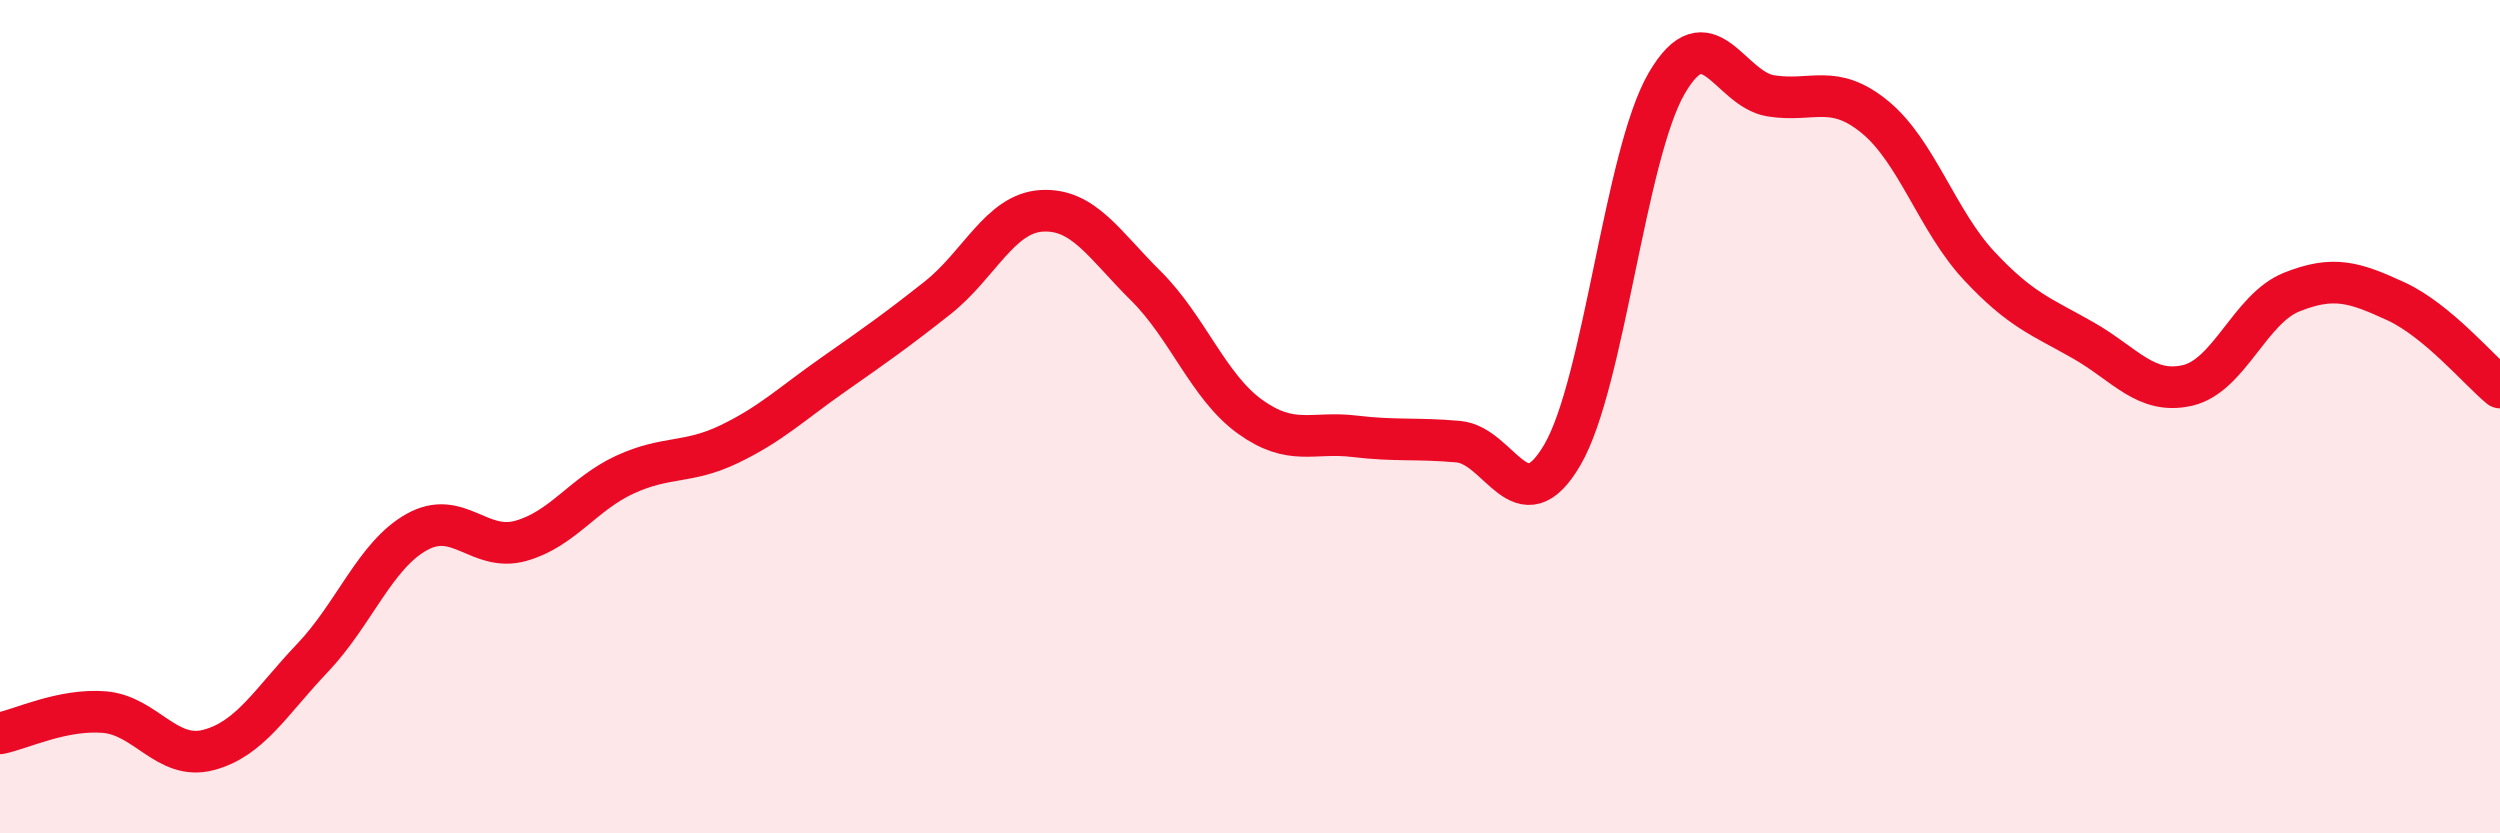
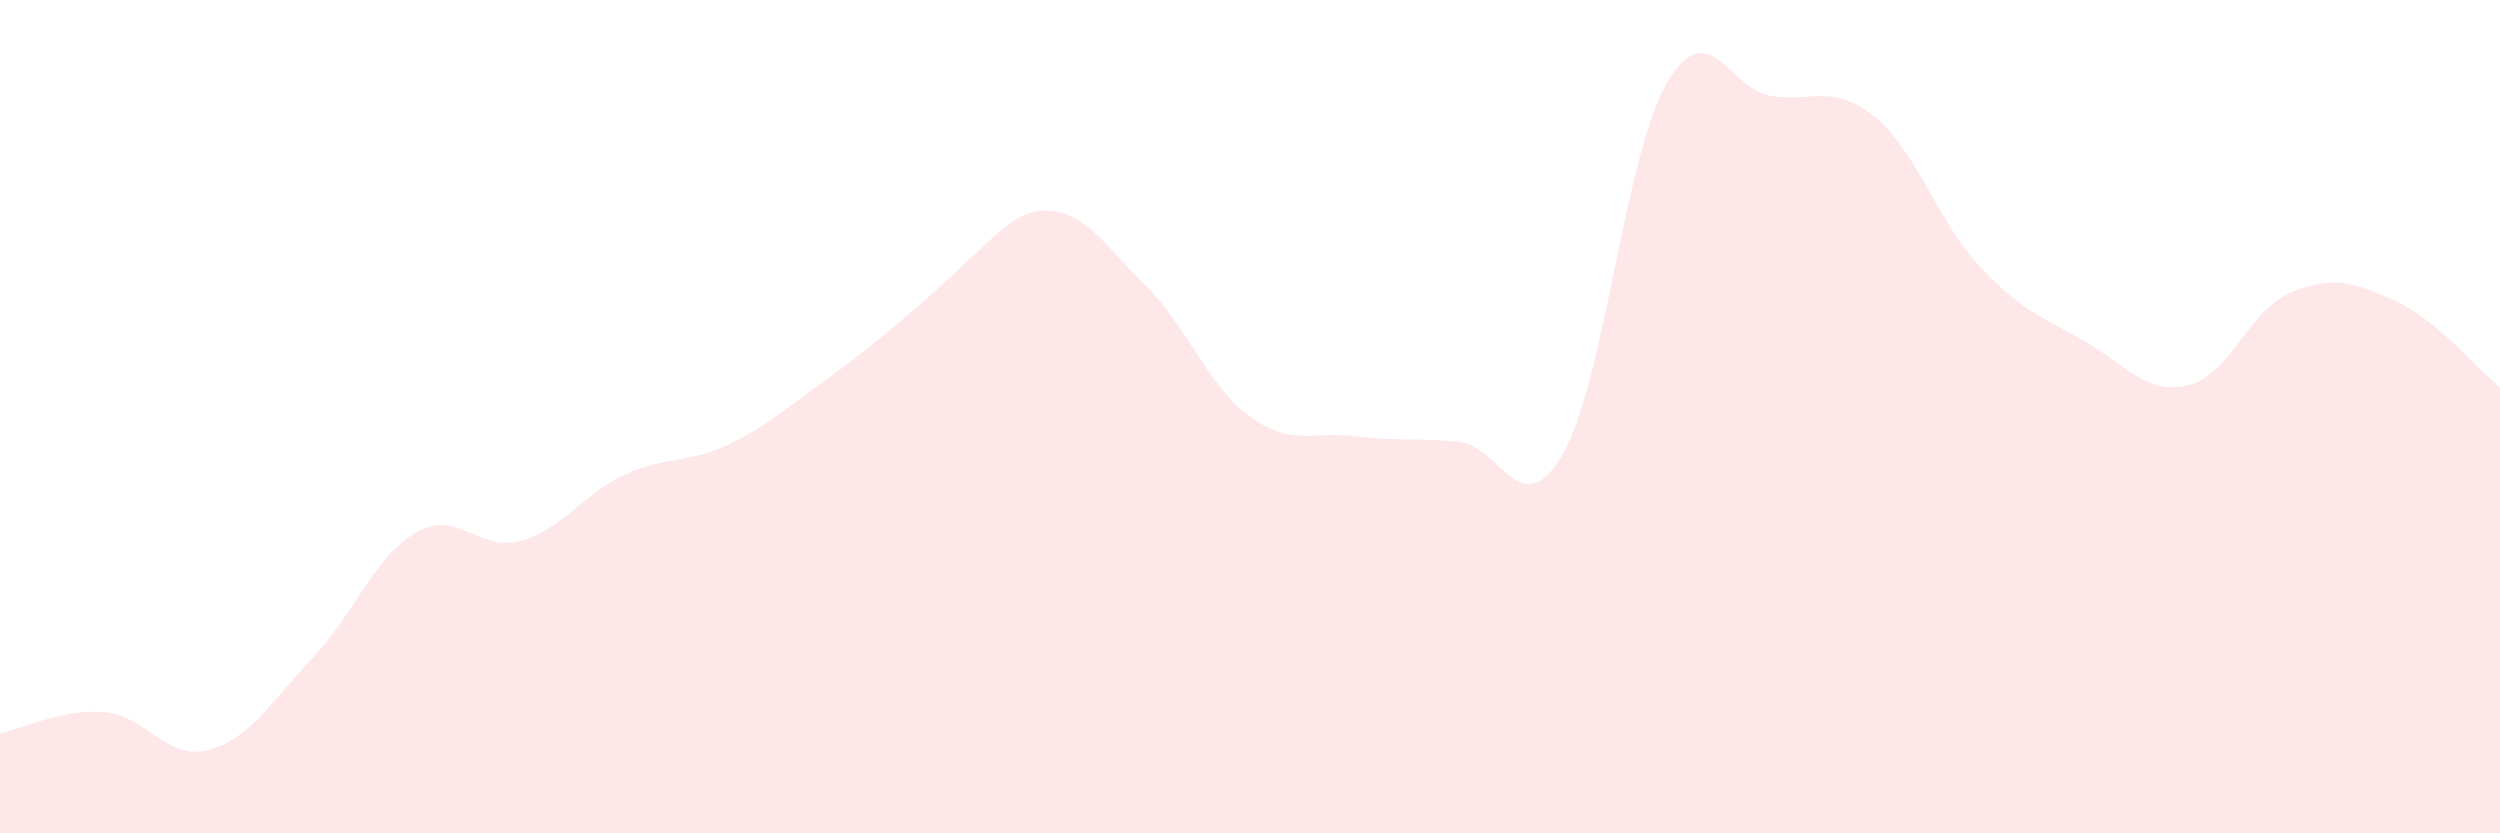
<svg xmlns="http://www.w3.org/2000/svg" width="60" height="20" viewBox="0 0 60 20">
-   <path d="M 0,17.6 C 0.5,17.5 1.5,17.01 2.5,17.09 C 3.5,17.17 4,18.26 5,18 C 6,17.74 6.5,16.84 7.5,15.79 C 8.5,14.74 9,13.33 10,12.77 C 11,12.21 11.5,13.26 12.5,12.98 C 13.5,12.7 14,11.85 15,11.39 C 16,10.93 16.5,11.14 17.5,10.66 C 18.5,10.18 19,9.69 20,8.99 C 21,8.29 21.5,7.94 22.5,7.15 C 23.5,6.36 24,5.12 25,5.06 C 26,5 26.5,5.87 27.5,6.86 C 28.5,7.85 29,9.28 30,10 C 31,10.72 31.5,10.35 32.5,10.47 C 33.5,10.59 34,10.51 35,10.6 C 36,10.69 36.5,12.63 37.5,10.91 C 38.5,9.19 39,3.72 40,2 C 41,0.28 41.5,2.14 42.5,2.3 C 43.5,2.46 44,1.99 45,2.81 C 46,3.63 46.5,5.31 47.5,6.38 C 48.5,7.45 49,7.6 50,8.17 C 51,8.74 51.5,9.48 52.5,9.25 C 53.5,9.02 54,7.41 55,7.01 C 56,6.61 56.5,6.77 57.5,7.23 C 58.5,7.69 59.5,8.89 60,9.3L60 20L0 20Z" fill="#EB0A25" opacity="0.1" stroke-linecap="round" stroke-linejoin="round" />
-   <path d="M 0,17.6 C 0.5,17.5 1.5,17.01 2.5,17.09 C 3.5,17.17 4,18.26 5,18 C 6,17.74 6.5,16.84 7.5,15.79 C 8.5,14.74 9,13.33 10,12.77 C 11,12.21 11.5,13.26 12.5,12.98 C 13.5,12.7 14,11.85 15,11.39 C 16,10.93 16.5,11.14 17.5,10.66 C 18.5,10.18 19,9.69 20,8.99 C 21,8.29 21.5,7.94 22.5,7.15 C 23.5,6.36 24,5.12 25,5.06 C 26,5 26.5,5.87 27.5,6.86 C 28.5,7.85 29,9.28 30,10 C 31,10.72 31.5,10.35 32.5,10.47 C 33.5,10.59 34,10.51 35,10.6 C 36,10.69 36.5,12.63 37.5,10.91 C 38.5,9.19 39,3.72 40,2 C 41,0.28 41.5,2.14 42.5,2.3 C 43.5,2.46 44,1.99 45,2.81 C 46,3.63 46.5,5.31 47.5,6.38 C 48.5,7.45 49,7.6 50,8.17 C 51,8.74 51.5,9.48 52.5,9.25 C 53.5,9.02 54,7.41 55,7.01 C 56,6.61 56.5,6.77 57.5,7.23 C 58.5,7.69 59.5,8.89 60,9.3" stroke="#EB0A25" stroke-width="1" fill="none" stroke-linecap="round" stroke-linejoin="round" />
+   <path d="M 0,17.6 C 0.5,17.5 1.5,17.01 2.5,17.09 C 3.5,17.17 4,18.26 5,18 C 6,17.74 6.5,16.84 7.5,15.79 C 8.5,14.74 9,13.33 10,12.77 C 11,12.21 11.5,13.26 12.5,12.98 C 13.5,12.7 14,11.85 15,11.39 C 16,10.93 16.5,11.14 17.5,10.66 C 18.5,10.18 19,9.69 20,8.99 C 23.5,6.36 24,5.12 25,5.06 C 26,5 26.5,5.87 27.5,6.86 C 28.5,7.85 29,9.28 30,10 C 31,10.72 31.5,10.35 32.5,10.47 C 33.5,10.59 34,10.51 35,10.6 C 36,10.69 36.5,12.63 37.5,10.91 C 38.5,9.19 39,3.72 40,2 C 41,0.28 41.5,2.14 42.5,2.3 C 43.5,2.46 44,1.99 45,2.81 C 46,3.63 46.5,5.31 47.5,6.38 C 48.5,7.45 49,7.6 50,8.17 C 51,8.74 51.5,9.48 52.5,9.25 C 53.5,9.02 54,7.41 55,7.01 C 56,6.61 56.5,6.77 57.5,7.23 C 58.5,7.69 59.5,8.89 60,9.3L60 20L0 20Z" fill="#EB0A25" opacity="0.1" stroke-linecap="round" stroke-linejoin="round" />
</svg>